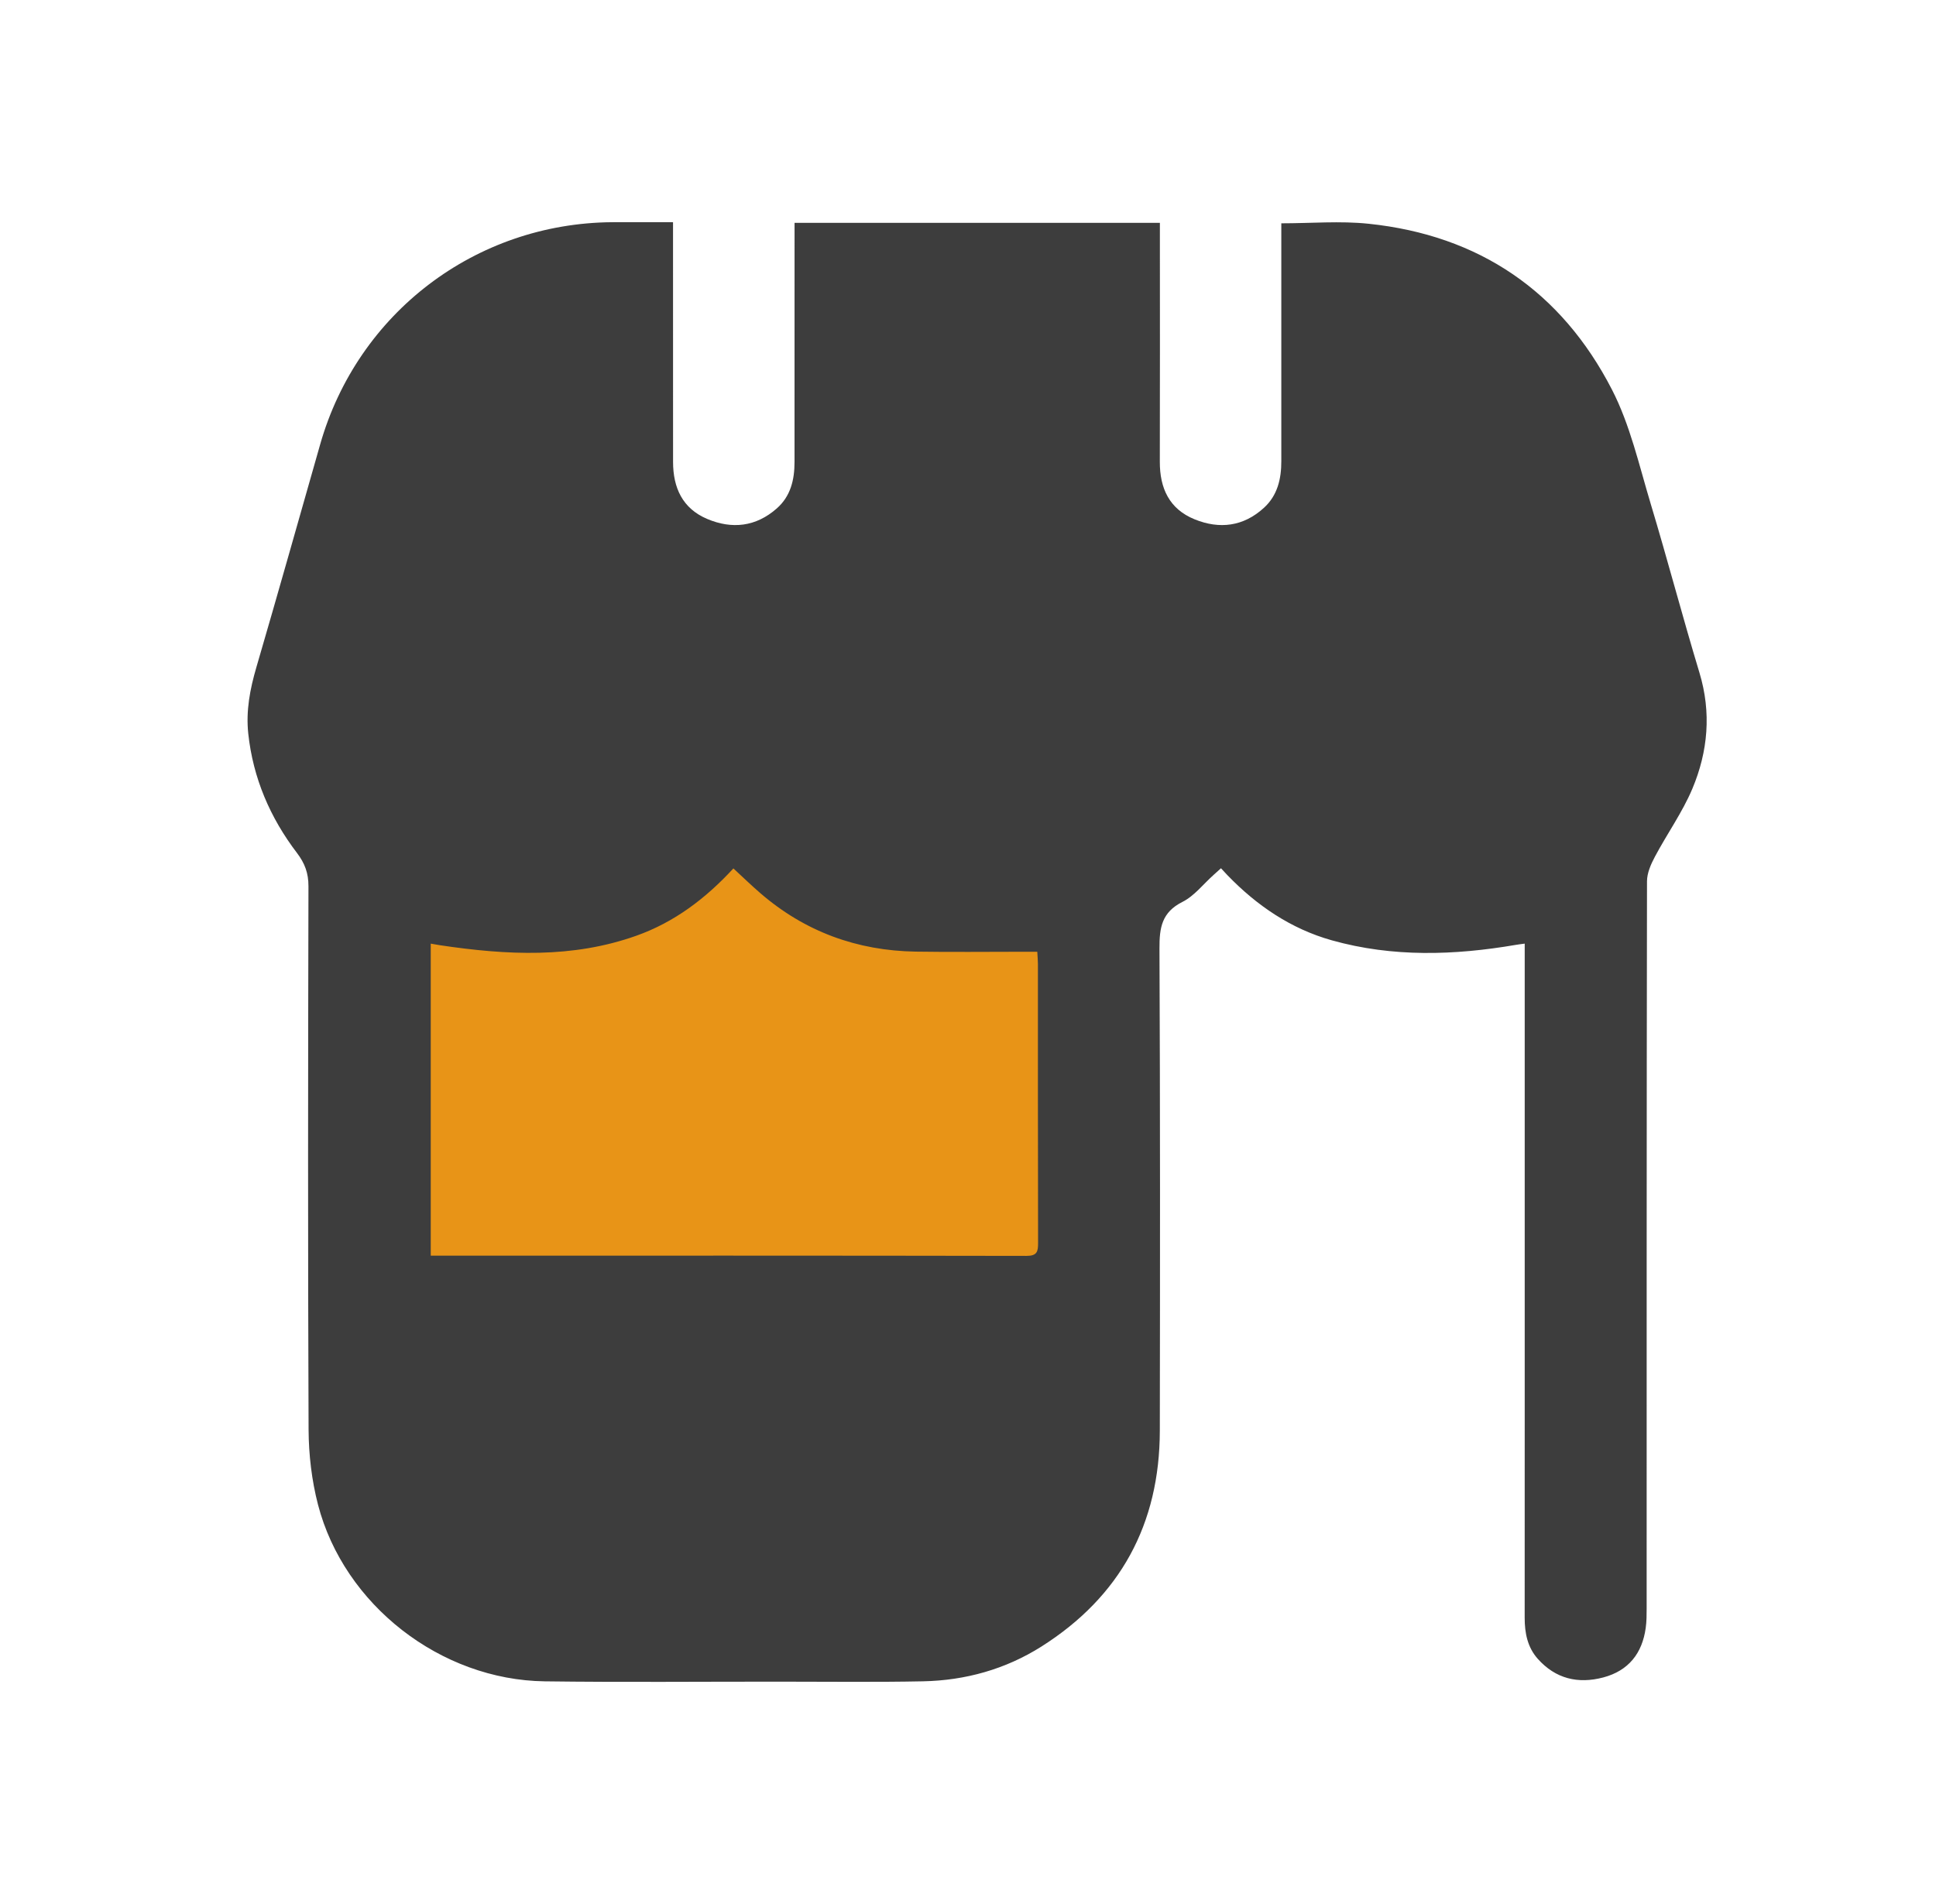
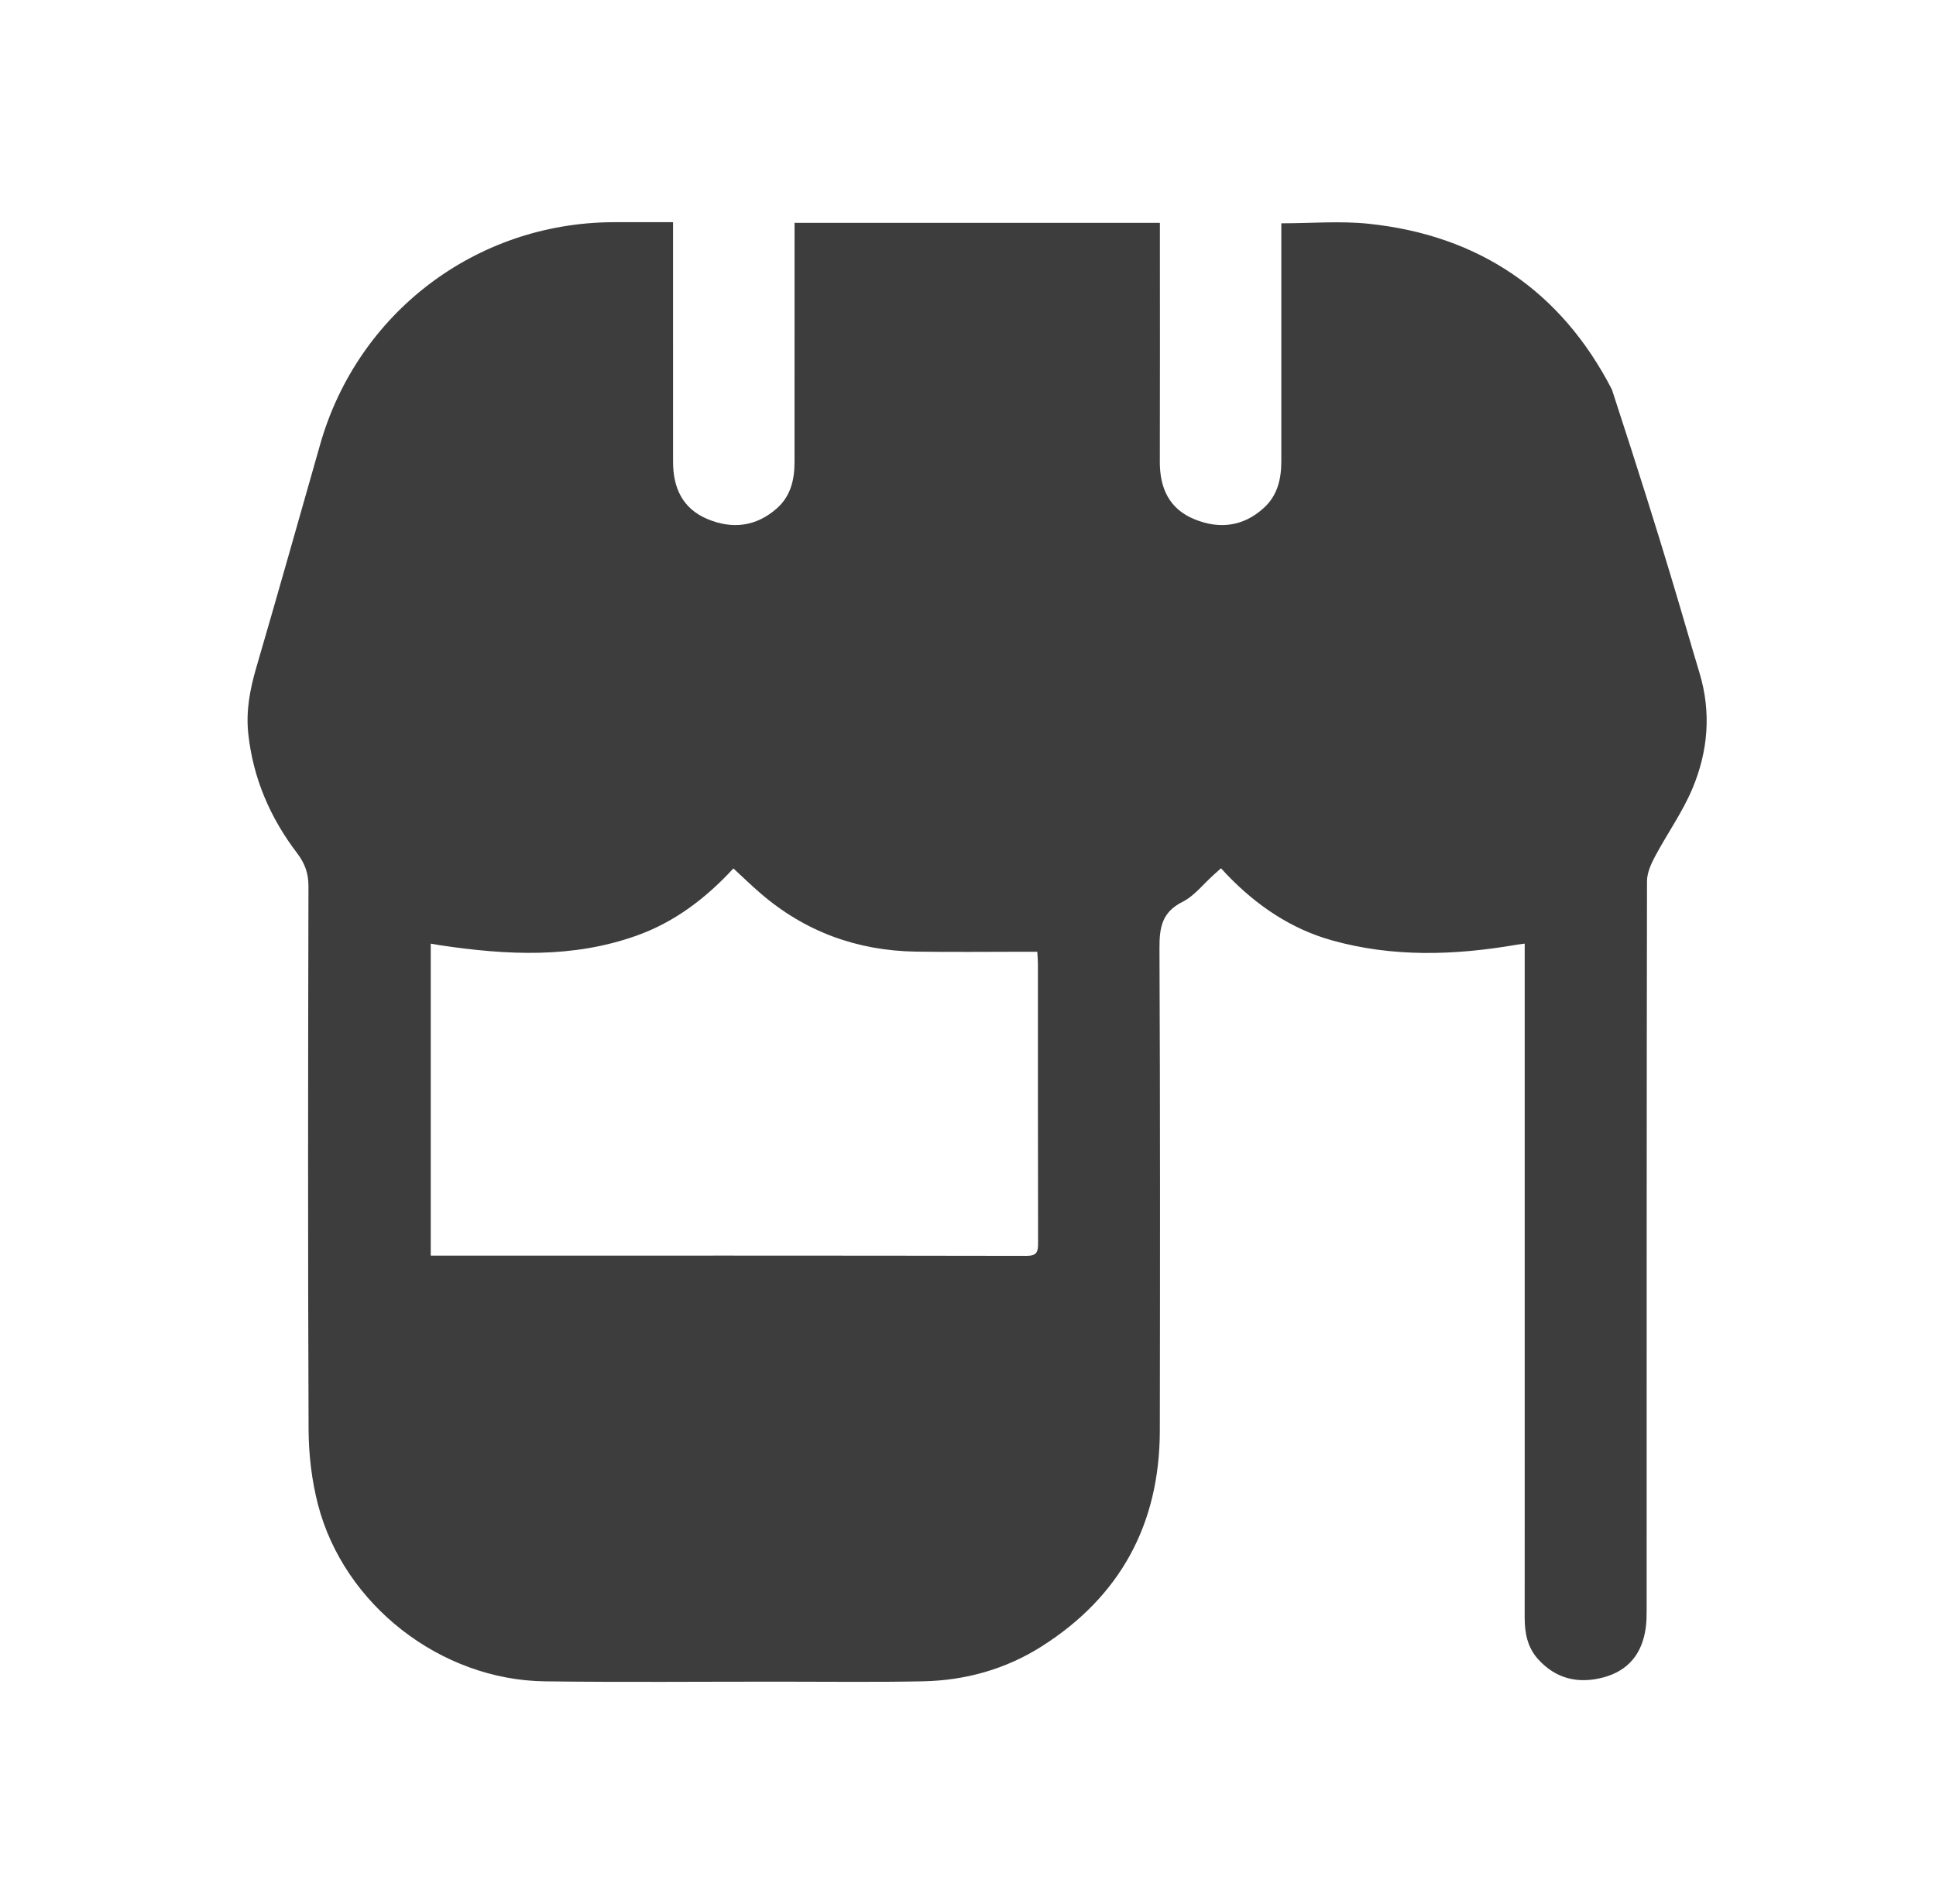
<svg xmlns="http://www.w3.org/2000/svg" width="61" height="60" viewBox="0 0 61 60" fill="none">
-   <rect x="12.8" y="25" width="21" height="18" fill="#E89417" />
-   <path d="M24.534 52.993C22.052 52.992 19.609 53.015 17.166 52.983C13.883 52.94 10.84 50.575 10.019 47.413C9.822 46.651 9.727 45.842 9.723 45.054C9.699 39.345 9.706 33.636 9.719 27.928C9.72 27.515 9.604 27.203 9.358 26.88C8.51 25.767 7.972 24.518 7.822 23.114C7.746 22.398 7.877 21.715 8.078 21.027C8.762 18.688 9.421 16.341 10.09 13.997C11.271 9.86 14.984 7.035 19.285 7.002C19.912 6.998 20.538 7.002 21.206 7.002C21.206 7.182 21.206 7.32 21.206 7.457C21.206 9.823 21.206 12.189 21.207 14.555C21.207 15.368 21.503 16.023 22.282 16.353C23.065 16.684 23.819 16.6 24.474 16.023C24.912 15.638 25.034 15.119 25.034 14.559C25.035 12.194 25.034 9.828 25.035 7.462C25.035 7.323 25.035 7.183 25.035 7.023C28.88 7.023 32.692 7.023 36.546 7.023C36.546 7.173 36.546 7.311 36.546 7.449C36.546 9.815 36.551 12.181 36.544 14.547C36.541 15.384 36.841 16.04 37.64 16.365C38.427 16.685 39.181 16.592 39.826 16.001C40.253 15.61 40.373 15.09 40.372 14.531C40.371 12.178 40.372 9.825 40.372 7.472C40.372 7.333 40.372 7.194 40.372 7.037C41.311 7.037 42.226 6.957 43.123 7.051C46.604 7.414 49.196 9.182 50.789 12.276C51.363 13.391 51.645 14.661 52.01 15.874C52.543 17.643 53.012 19.431 53.547 21.2C53.926 22.456 53.817 23.679 53.324 24.853C53.009 25.601 52.525 26.277 52.142 26.999C52.016 27.235 51.895 27.512 51.894 27.771C51.881 35.408 51.884 43.045 51.883 50.683C51.883 50.888 51.882 51.096 51.854 51.298C51.744 52.103 51.311 52.649 50.517 52.86C49.72 53.071 49.011 52.902 48.451 52.272C48.127 51.907 48.04 51.457 48.04 50.981C48.042 48.757 48.041 46.533 48.041 44.308C48.041 39.615 48.041 34.922 48.041 30.229C48.041 30.076 48.041 29.923 48.041 29.736C47.931 29.751 47.849 29.76 47.768 29.774C45.824 30.107 43.881 30.17 41.964 29.632C40.674 29.27 39.598 28.536 38.672 27.577C38.61 27.513 38.55 27.446 38.471 27.361C38.386 27.438 38.313 27.503 38.241 27.568C37.915 27.859 37.632 28.233 37.255 28.422C36.603 28.75 36.53 29.238 36.533 29.888C36.556 34.954 36.552 40.02 36.544 45.086C36.539 48.026 35.299 50.313 32.813 51.887C31.685 52.601 30.419 52.955 29.085 52.982C27.581 53.013 26.077 52.992 24.534 52.993ZM13.855 29.785C13.762 29.769 13.669 29.753 13.572 29.736C13.572 33.027 13.572 36.283 13.572 39.568C13.678 39.568 13.754 39.568 13.829 39.568C20 39.568 26.17 39.565 32.34 39.576C32.678 39.577 32.709 39.44 32.708 39.167C32.701 36.236 32.704 33.305 32.703 30.374C32.703 30.262 32.691 30.149 32.683 29.992C32.526 29.992 32.389 29.992 32.251 29.992C31.12 29.992 29.989 30.006 28.858 29.988C27.006 29.959 25.361 29.36 23.954 28.143C23.667 27.895 23.395 27.631 23.108 27.366C22.233 28.316 21.243 29.064 20.047 29.488C18.04 30.201 15.983 30.104 13.855 29.785Z" fill="#3D3D3D" />
+   <path d="M24.534 52.993C22.052 52.992 19.609 53.015 17.166 52.983C13.883 52.94 10.84 50.575 10.019 47.413C9.822 46.651 9.727 45.842 9.723 45.054C9.699 39.345 9.706 33.636 9.719 27.928C9.72 27.515 9.604 27.203 9.358 26.88C8.51 25.767 7.972 24.518 7.822 23.114C7.746 22.398 7.877 21.715 8.078 21.027C8.762 18.688 9.421 16.341 10.09 13.997C11.271 9.86 14.984 7.035 19.285 7.002C19.912 6.998 20.538 7.002 21.206 7.002C21.206 7.182 21.206 7.32 21.206 7.457C21.206 9.823 21.206 12.189 21.207 14.555C21.207 15.368 21.503 16.023 22.282 16.353C23.065 16.684 23.819 16.6 24.474 16.023C24.912 15.638 25.034 15.119 25.034 14.559C25.035 12.194 25.034 9.828 25.035 7.462C25.035 7.323 25.035 7.183 25.035 7.023C28.88 7.023 32.692 7.023 36.546 7.023C36.546 7.173 36.546 7.311 36.546 7.449C36.546 9.815 36.551 12.181 36.544 14.547C36.541 15.384 36.841 16.04 37.64 16.365C38.427 16.685 39.181 16.592 39.826 16.001C40.253 15.61 40.373 15.09 40.372 14.531C40.371 12.178 40.372 9.825 40.372 7.472C40.372 7.333 40.372 7.194 40.372 7.037C41.311 7.037 42.226 6.957 43.123 7.051C46.604 7.414 49.196 9.182 50.789 12.276C52.543 17.643 53.012 19.431 53.547 21.2C53.926 22.456 53.817 23.679 53.324 24.853C53.009 25.601 52.525 26.277 52.142 26.999C52.016 27.235 51.895 27.512 51.894 27.771C51.881 35.408 51.884 43.045 51.883 50.683C51.883 50.888 51.882 51.096 51.854 51.298C51.744 52.103 51.311 52.649 50.517 52.86C49.72 53.071 49.011 52.902 48.451 52.272C48.127 51.907 48.04 51.457 48.04 50.981C48.042 48.757 48.041 46.533 48.041 44.308C48.041 39.615 48.041 34.922 48.041 30.229C48.041 30.076 48.041 29.923 48.041 29.736C47.931 29.751 47.849 29.76 47.768 29.774C45.824 30.107 43.881 30.17 41.964 29.632C40.674 29.27 39.598 28.536 38.672 27.577C38.61 27.513 38.55 27.446 38.471 27.361C38.386 27.438 38.313 27.503 38.241 27.568C37.915 27.859 37.632 28.233 37.255 28.422C36.603 28.75 36.53 29.238 36.533 29.888C36.556 34.954 36.552 40.02 36.544 45.086C36.539 48.026 35.299 50.313 32.813 51.887C31.685 52.601 30.419 52.955 29.085 52.982C27.581 53.013 26.077 52.992 24.534 52.993ZM13.855 29.785C13.762 29.769 13.669 29.753 13.572 29.736C13.572 33.027 13.572 36.283 13.572 39.568C13.678 39.568 13.754 39.568 13.829 39.568C20 39.568 26.17 39.565 32.34 39.576C32.678 39.577 32.709 39.44 32.708 39.167C32.701 36.236 32.704 33.305 32.703 30.374C32.703 30.262 32.691 30.149 32.683 29.992C32.526 29.992 32.389 29.992 32.251 29.992C31.12 29.992 29.989 30.006 28.858 29.988C27.006 29.959 25.361 29.36 23.954 28.143C23.667 27.895 23.395 27.631 23.108 27.366C22.233 28.316 21.243 29.064 20.047 29.488C18.04 30.201 15.983 30.104 13.855 29.785Z" fill="#3D3D3D" />
</svg>